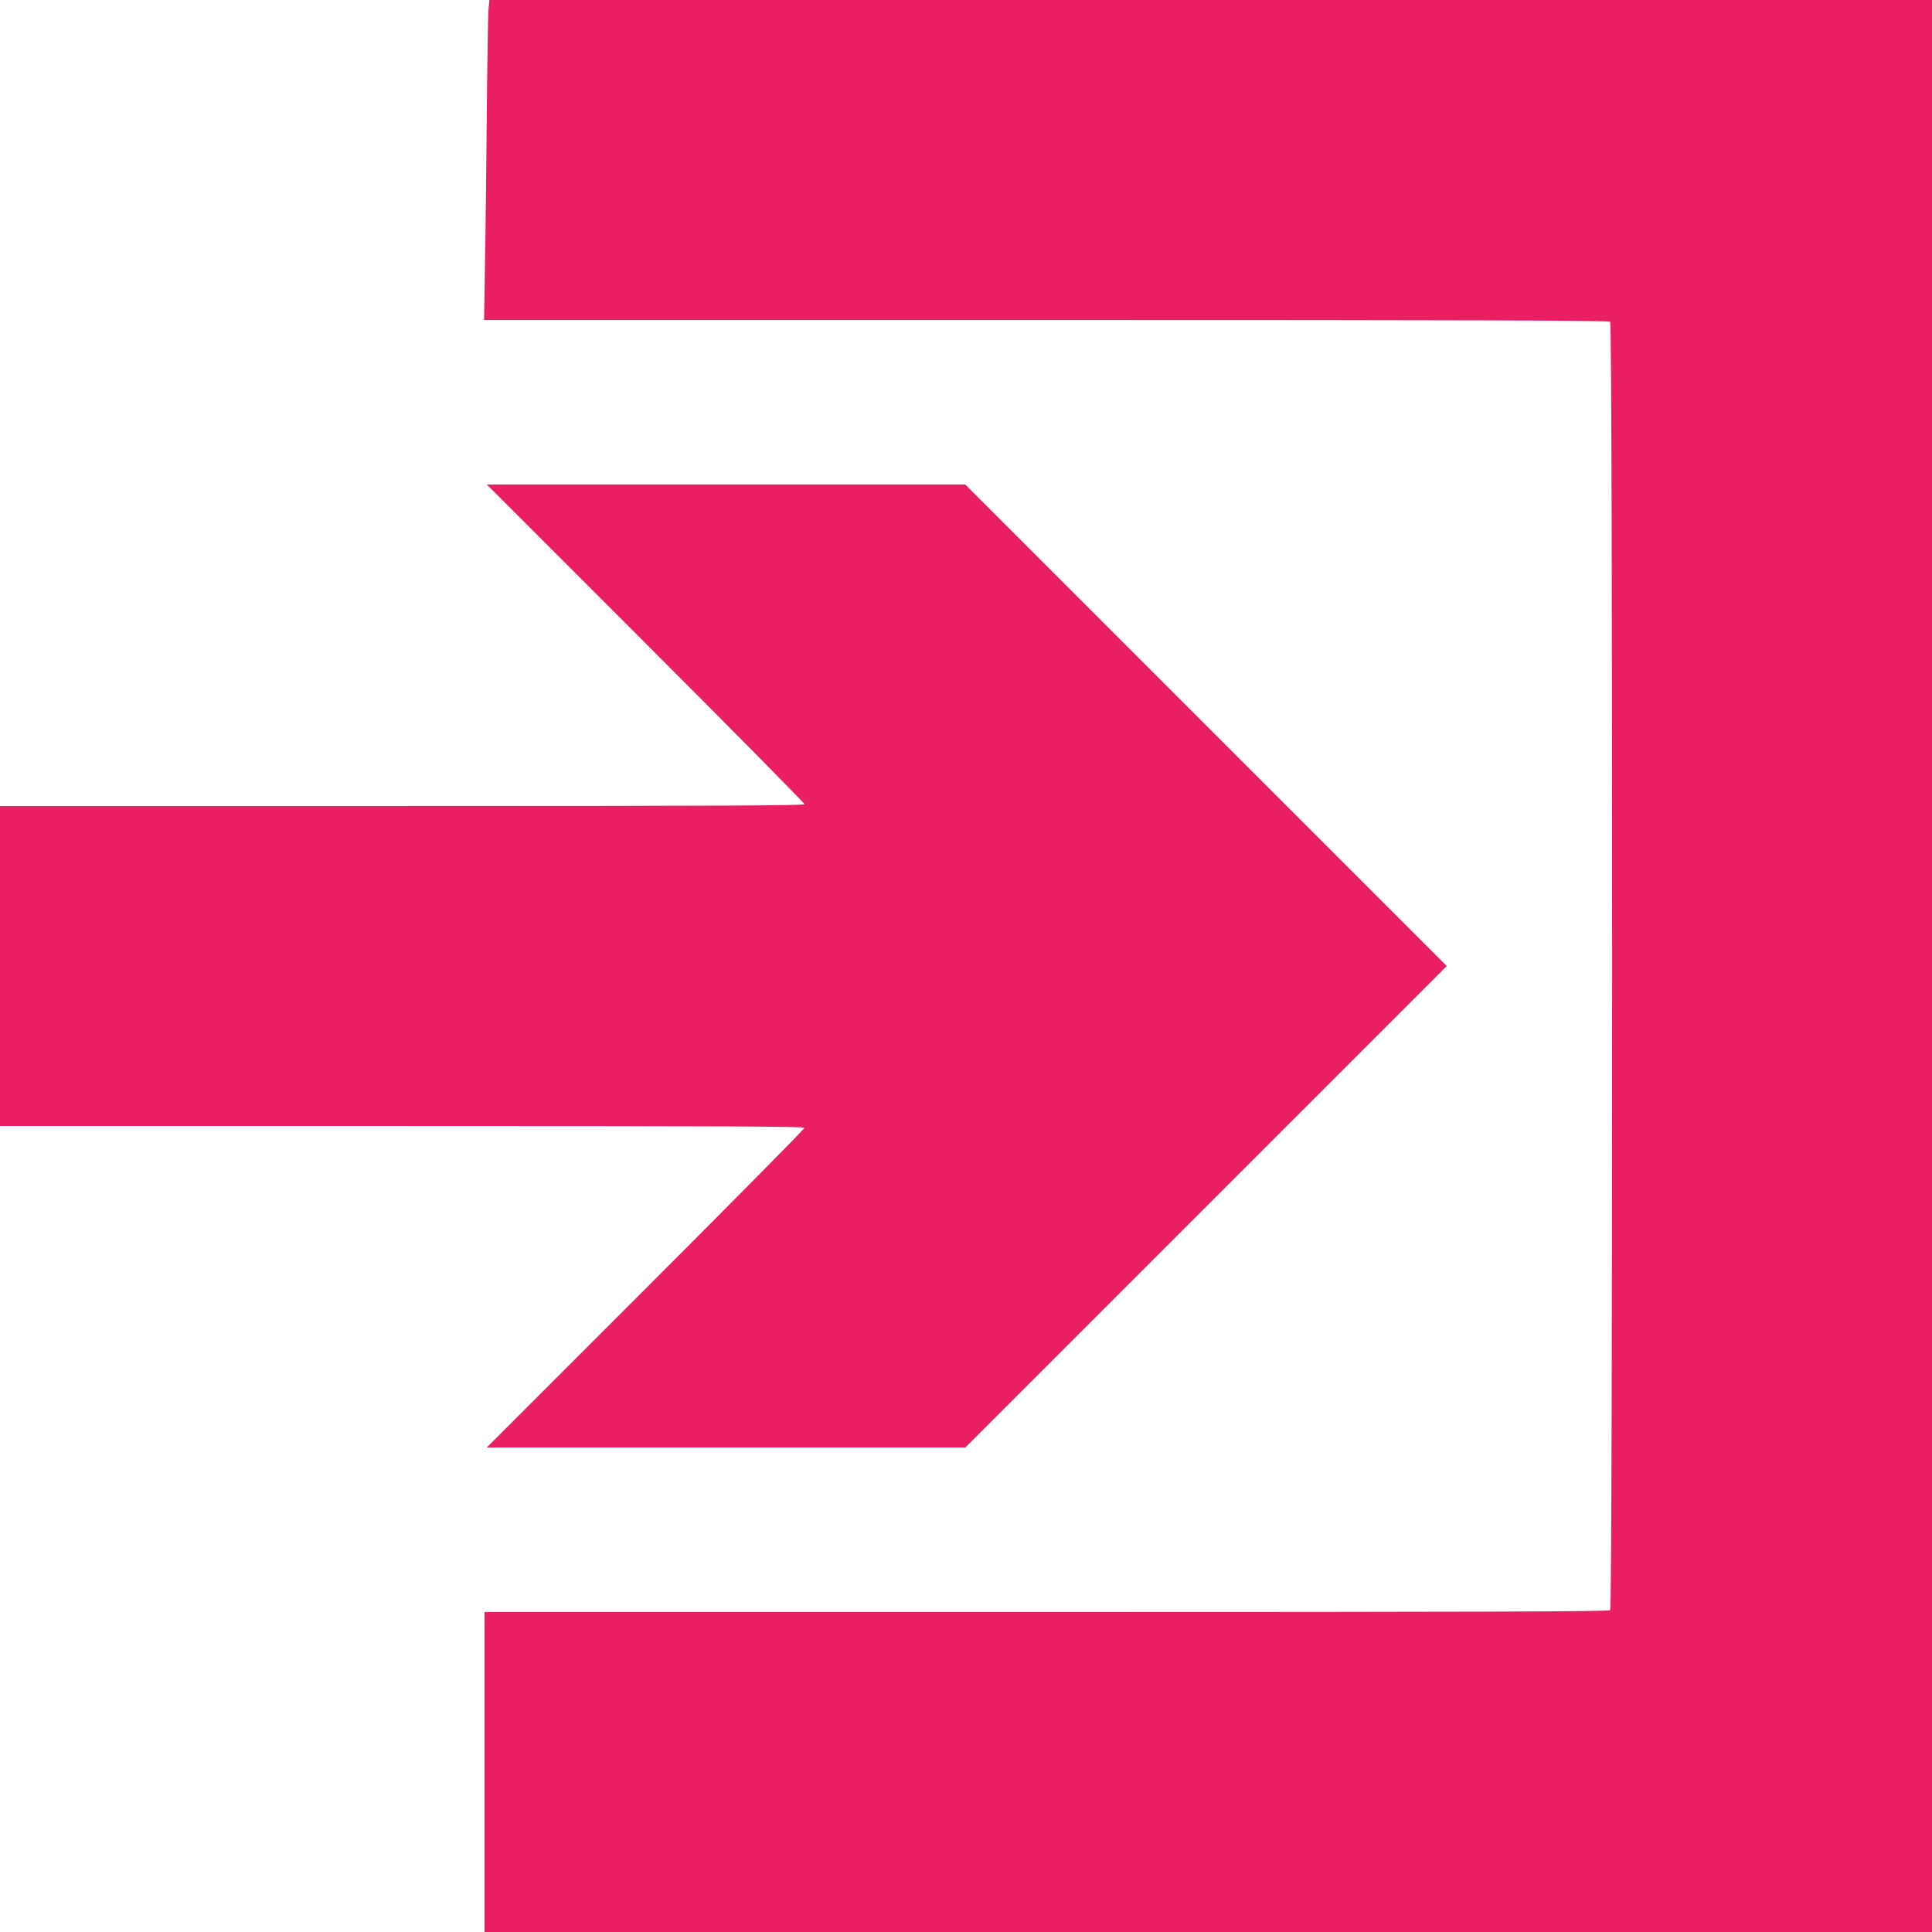
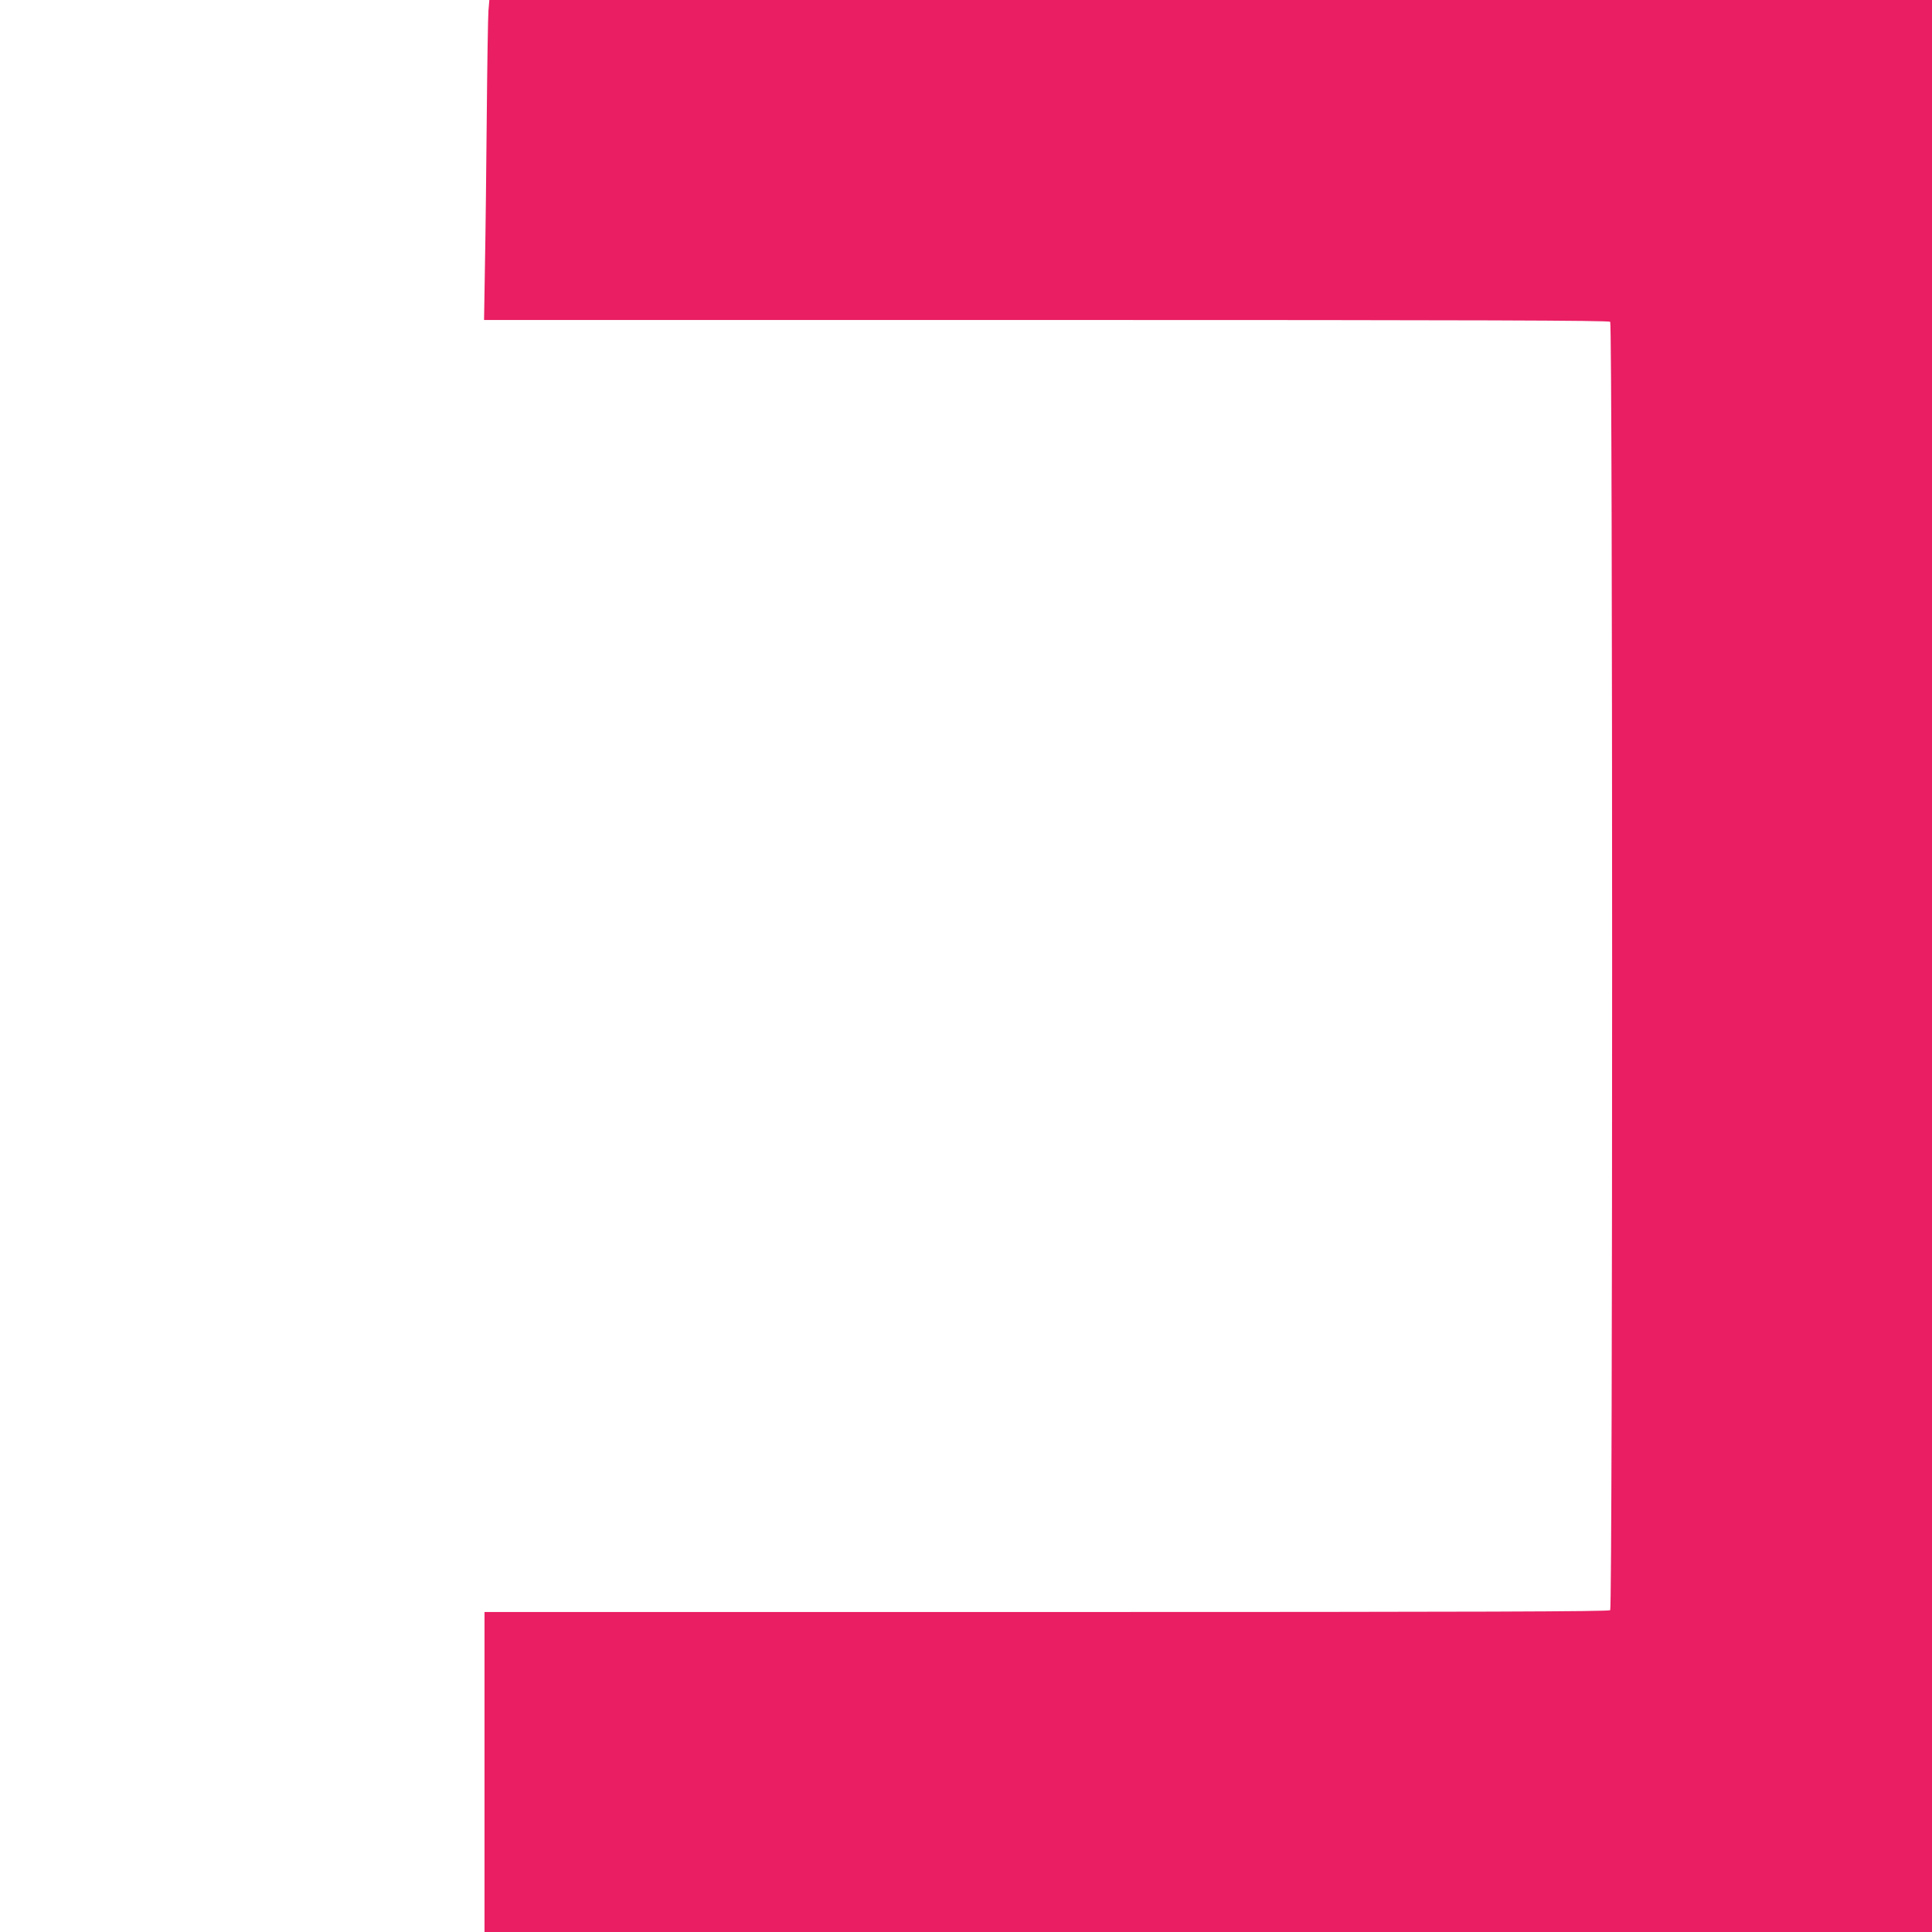
<svg xmlns="http://www.w3.org/2000/svg" version="1.0" width="1280pt" height="1280pt" viewBox="0 0 1280 1280" preserveAspectRatio="xMidYMid meet">
  <g transform="translate(0,1280) scale(0.1,-0.1)" fill="#e91e63" stroke="none">
    <path d="M3236 12728 c-3 -40 -8 -352 -11 -693 -3 -341 -8 -785 -12 -987 l-6 -368 3725 0 c2883 0 3727 -3 3736 -12 17 -17 17 -8519 0 -8536 -9 -9 -853 -12 -3735 -12 l-3723 0 0 -1060 0 -1060 4795 0 4795 0 0 6400 0 6400 -4779 0 -4779 0 -6 -72z" />
-     <path d="M4278 8537 c578 -578 1052 -1058 1052 -1065 0 -9 -542 -12 -2665 -12 l-2665 0 0 -1060 0 -1060 2665 0 c2123 0 2665 -3 2665 -12 0 -7 -474 -487 -1052 -1065 l-1053 -1053 1585 0 1585 0 1595 1595 1595 1595 -1595 1595 -1595 1595 -1585 0 -1585 0 1053 -1053z" />
  </g>
</svg>